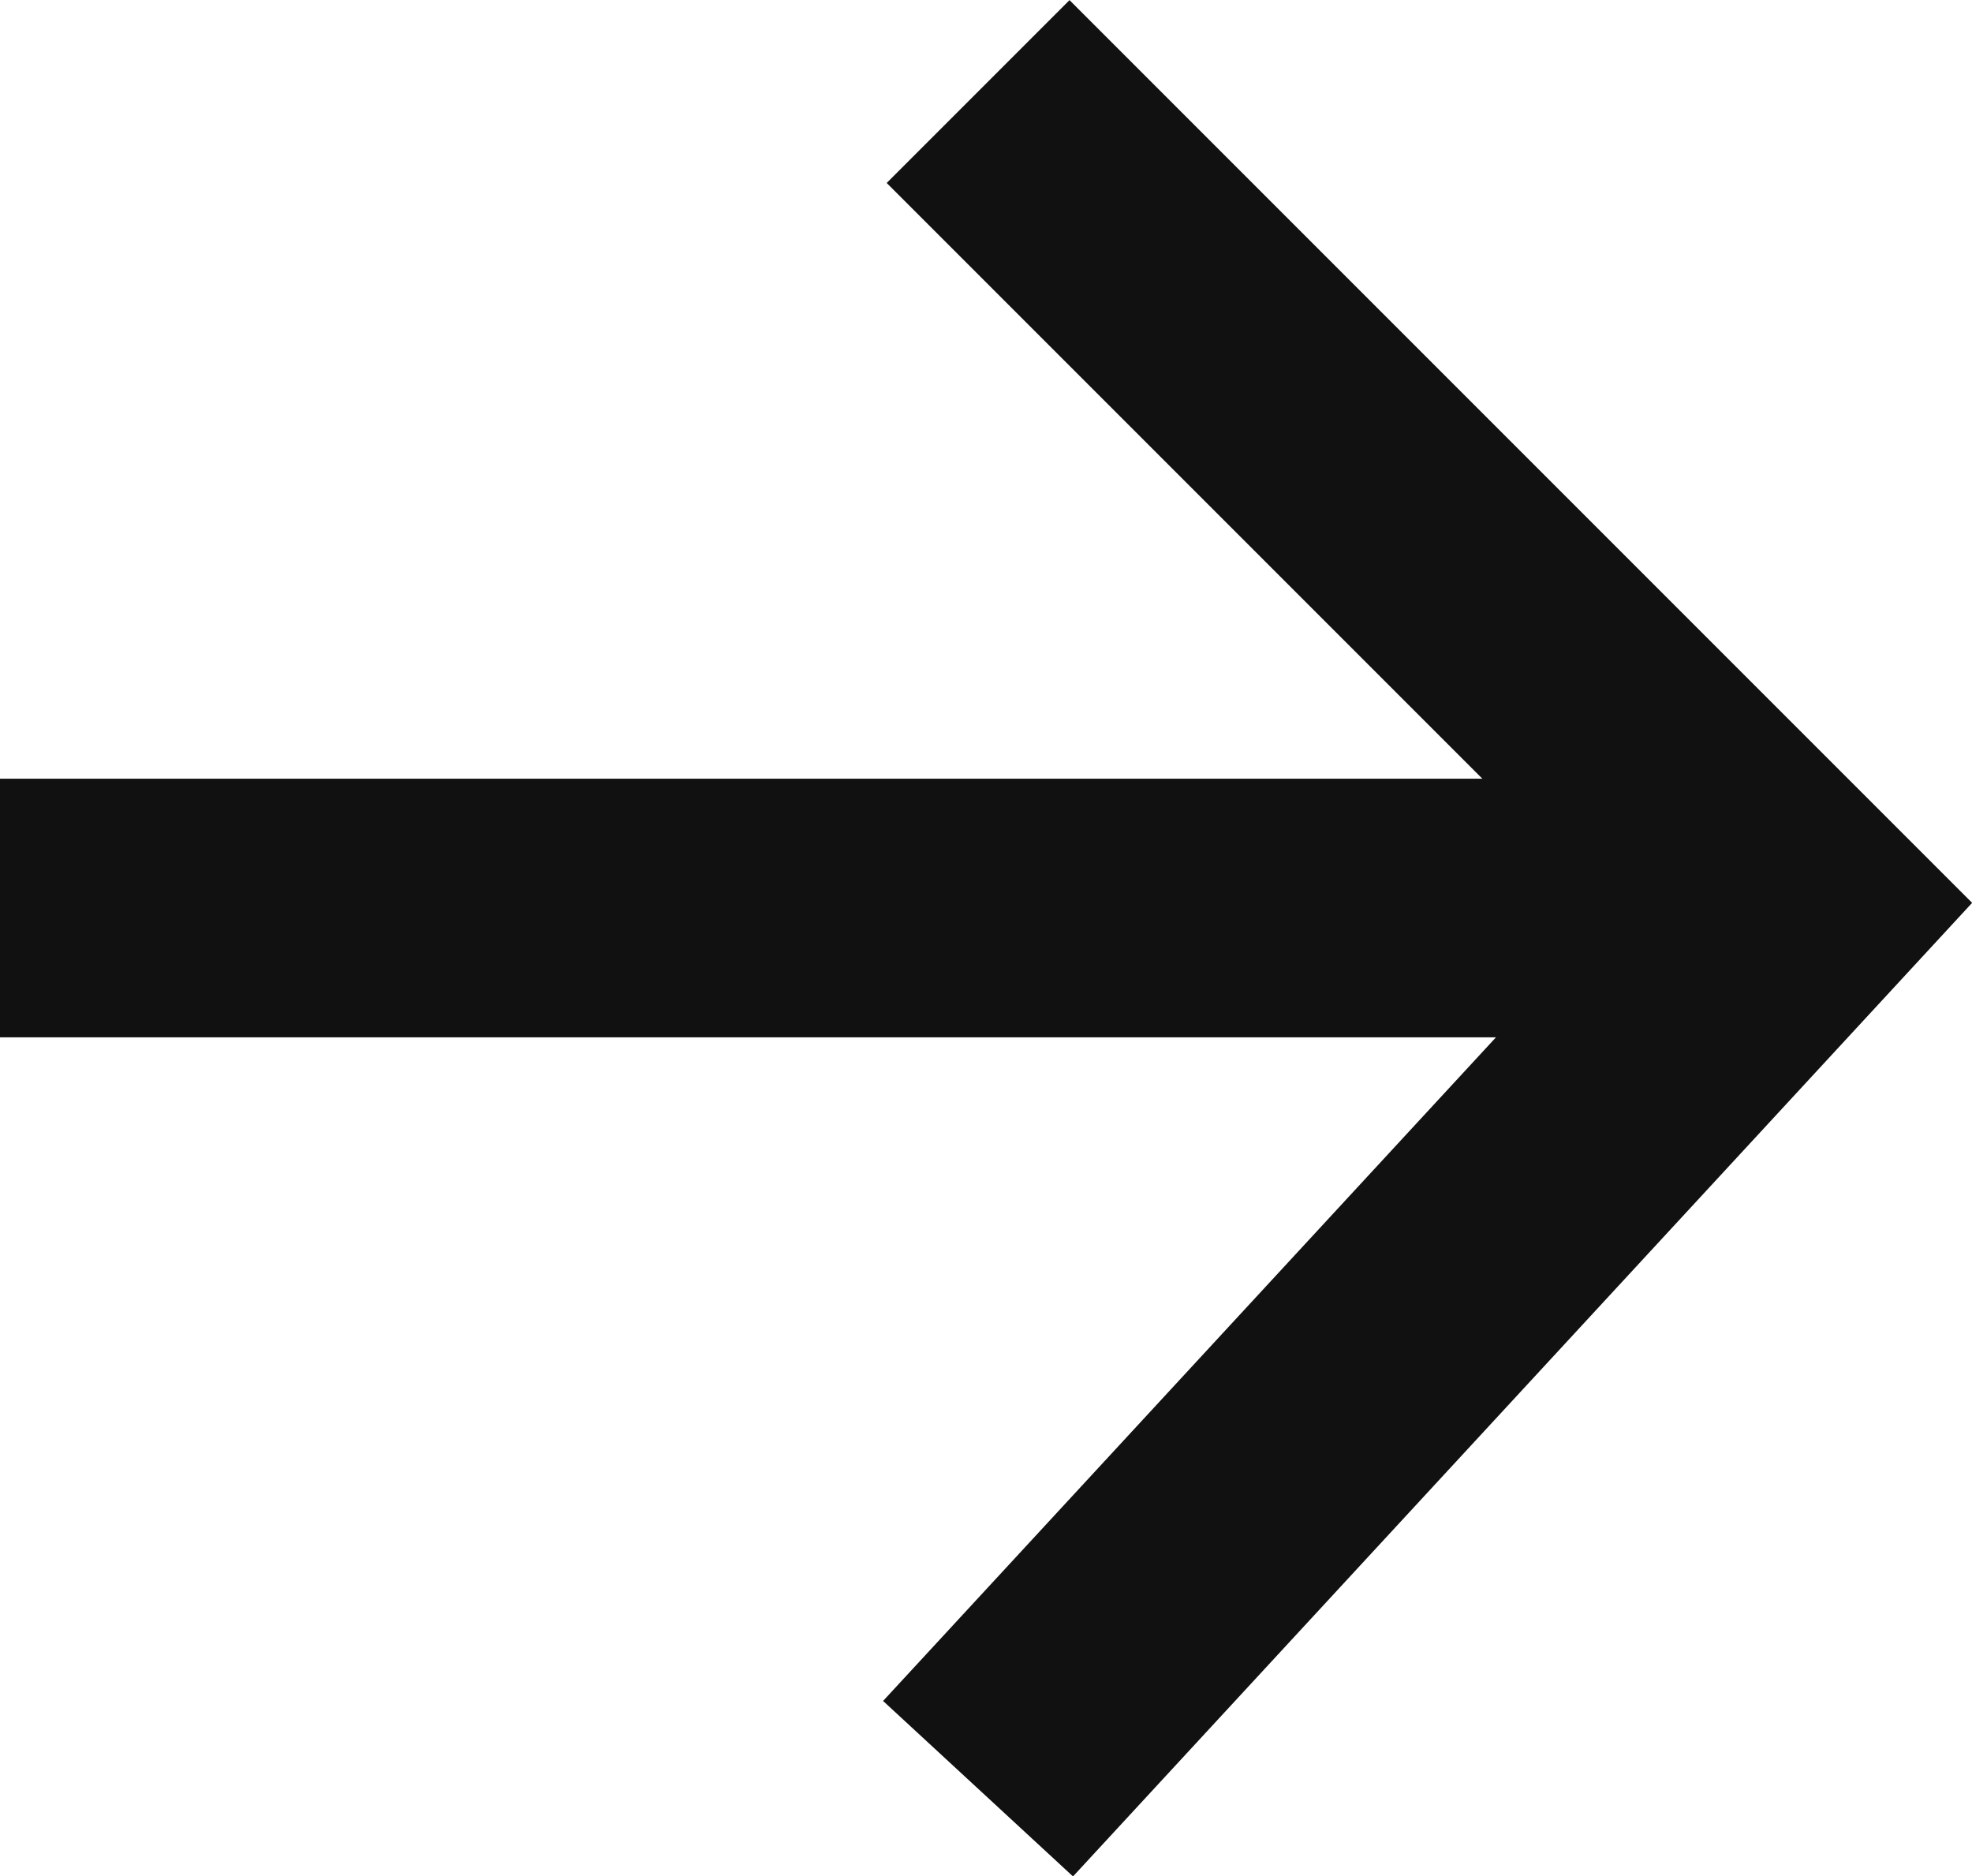
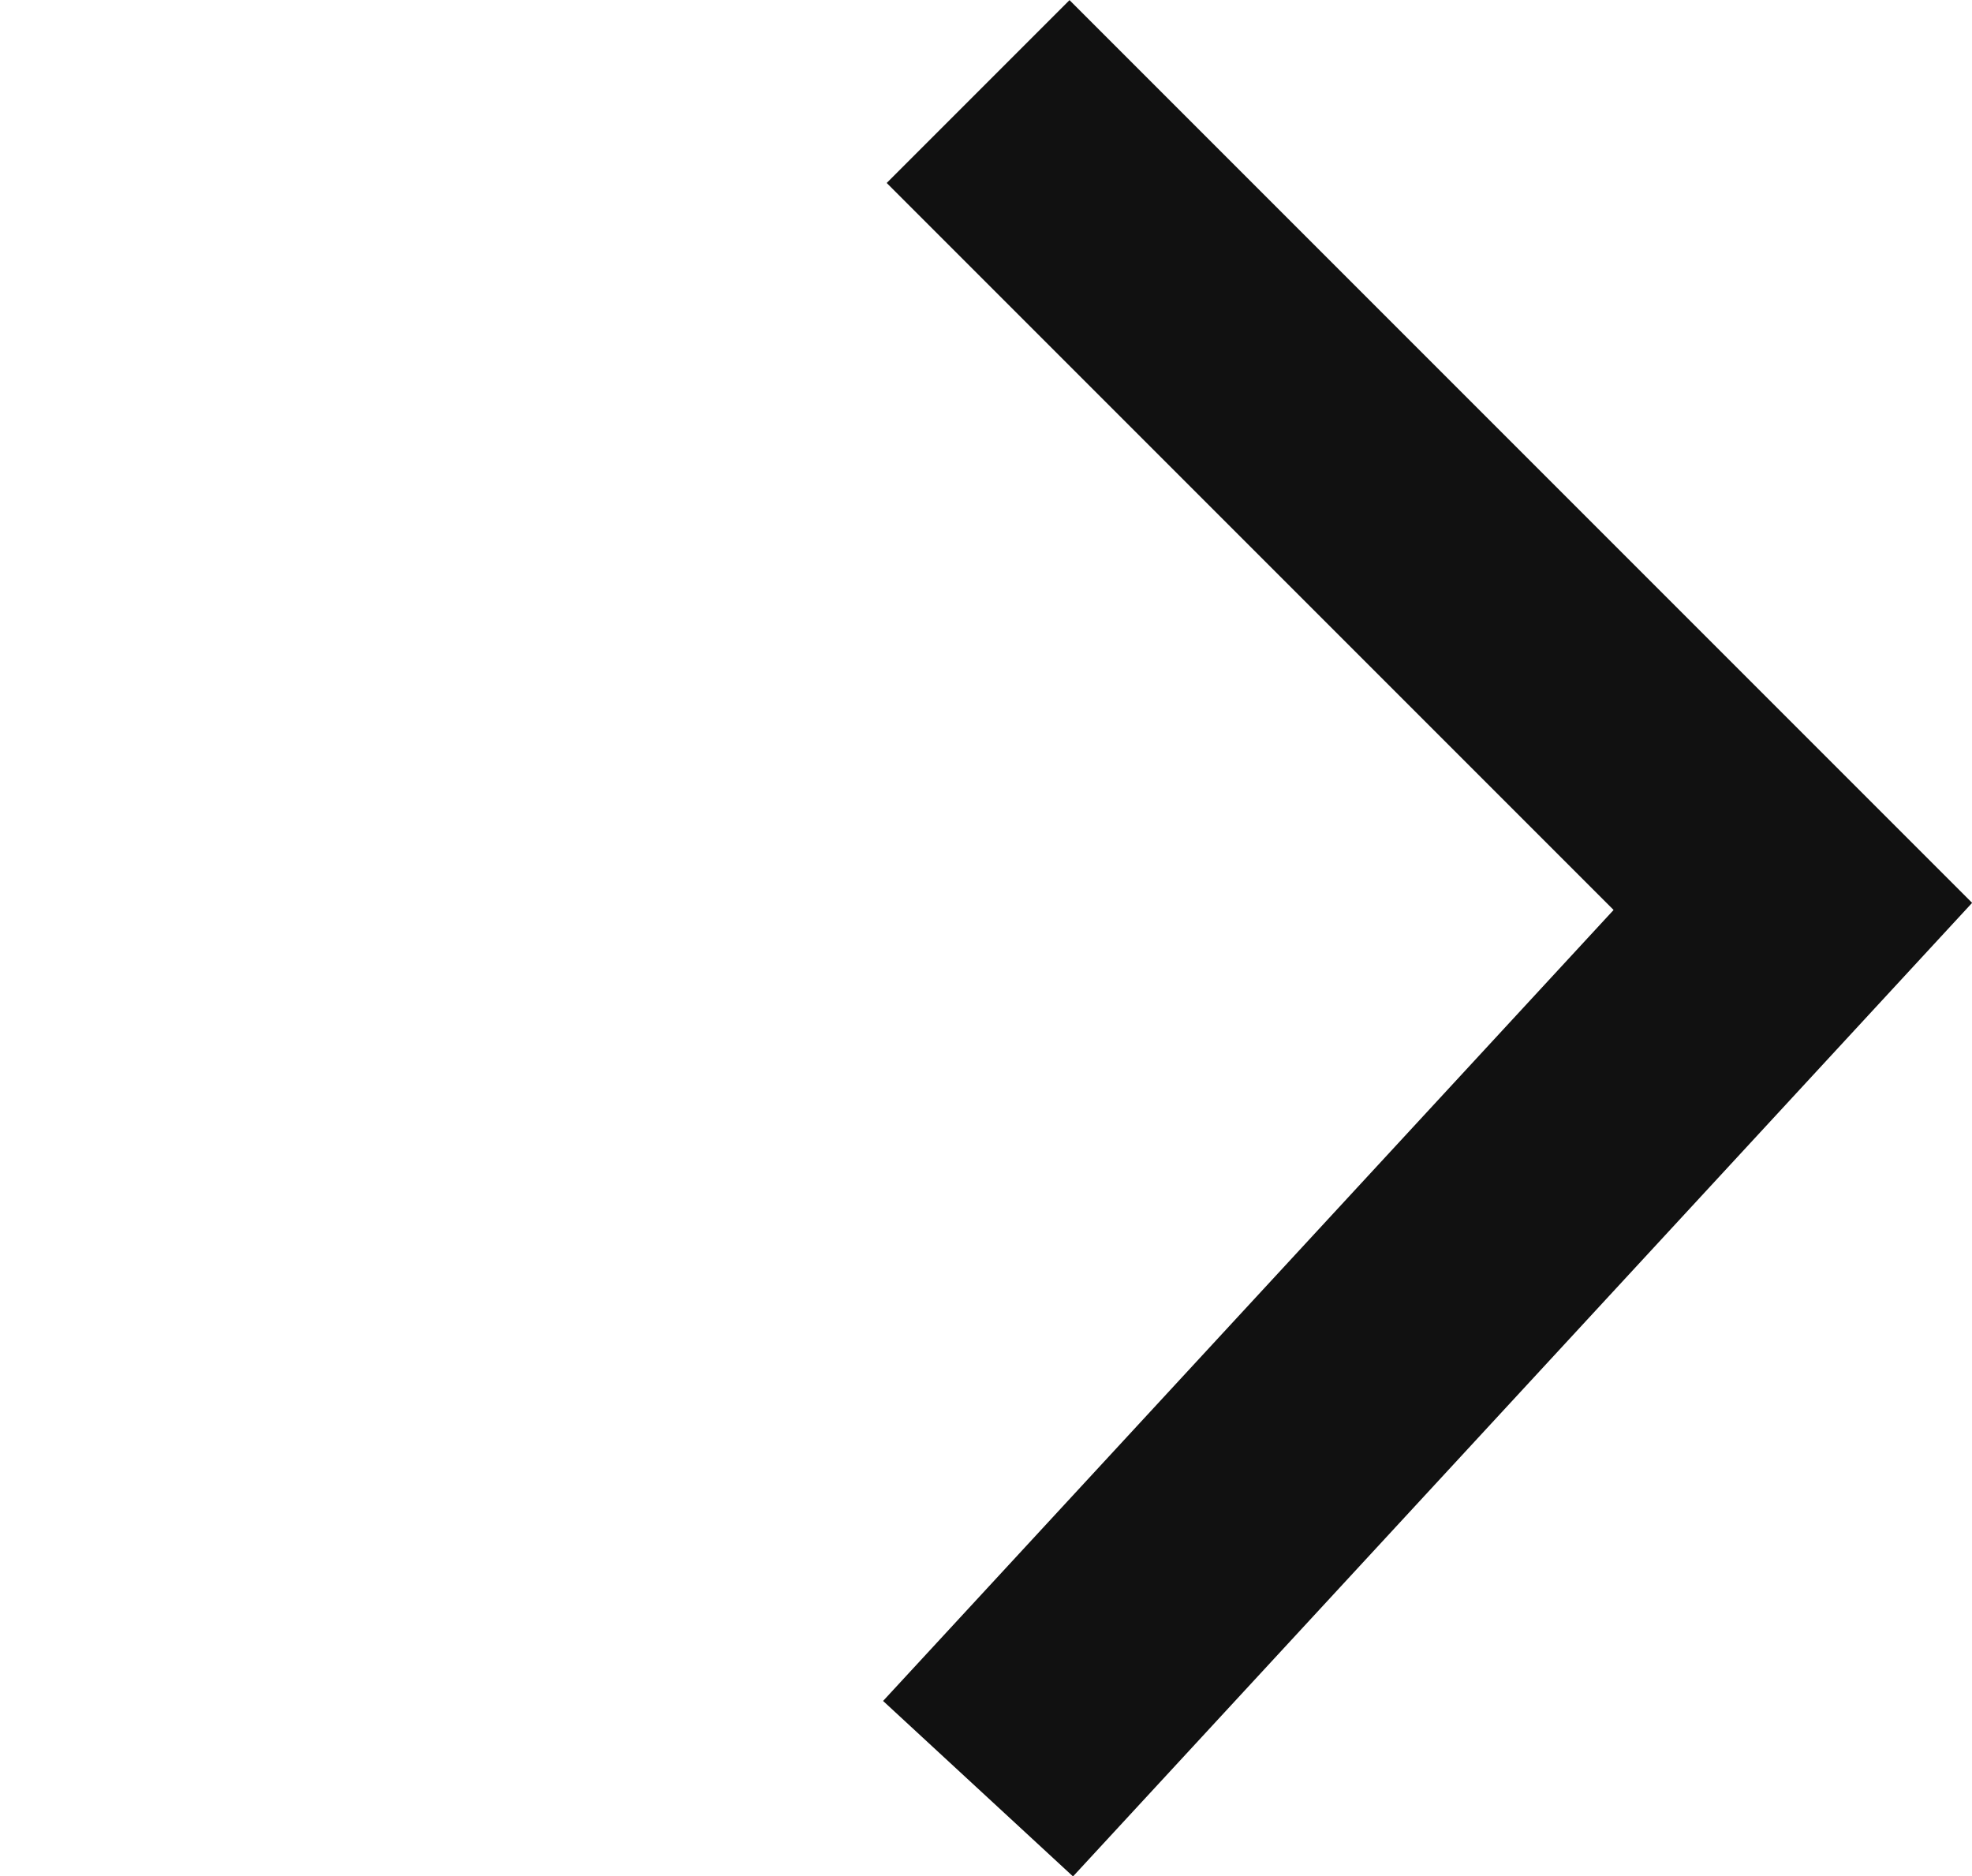
<svg xmlns="http://www.w3.org/2000/svg" width="15.252" height="14.51" viewBox="0 0 15.252 14.51">
  <g transform="translate(0 0.707)">
-     <path d="M3931.66,5237.282h-13.865v-2h13.865Z" transform="translate(-3917.795 -5229.967)" fill="#111" />
    <path d="M3925.27,5243.771l-1.469-1.357,5.65-6.117-5.622-5.622,1.414-1.414,6.981,6.981Z" transform="translate(-3916.971 -5229.967)" fill="#111" />
  </g>
</svg>